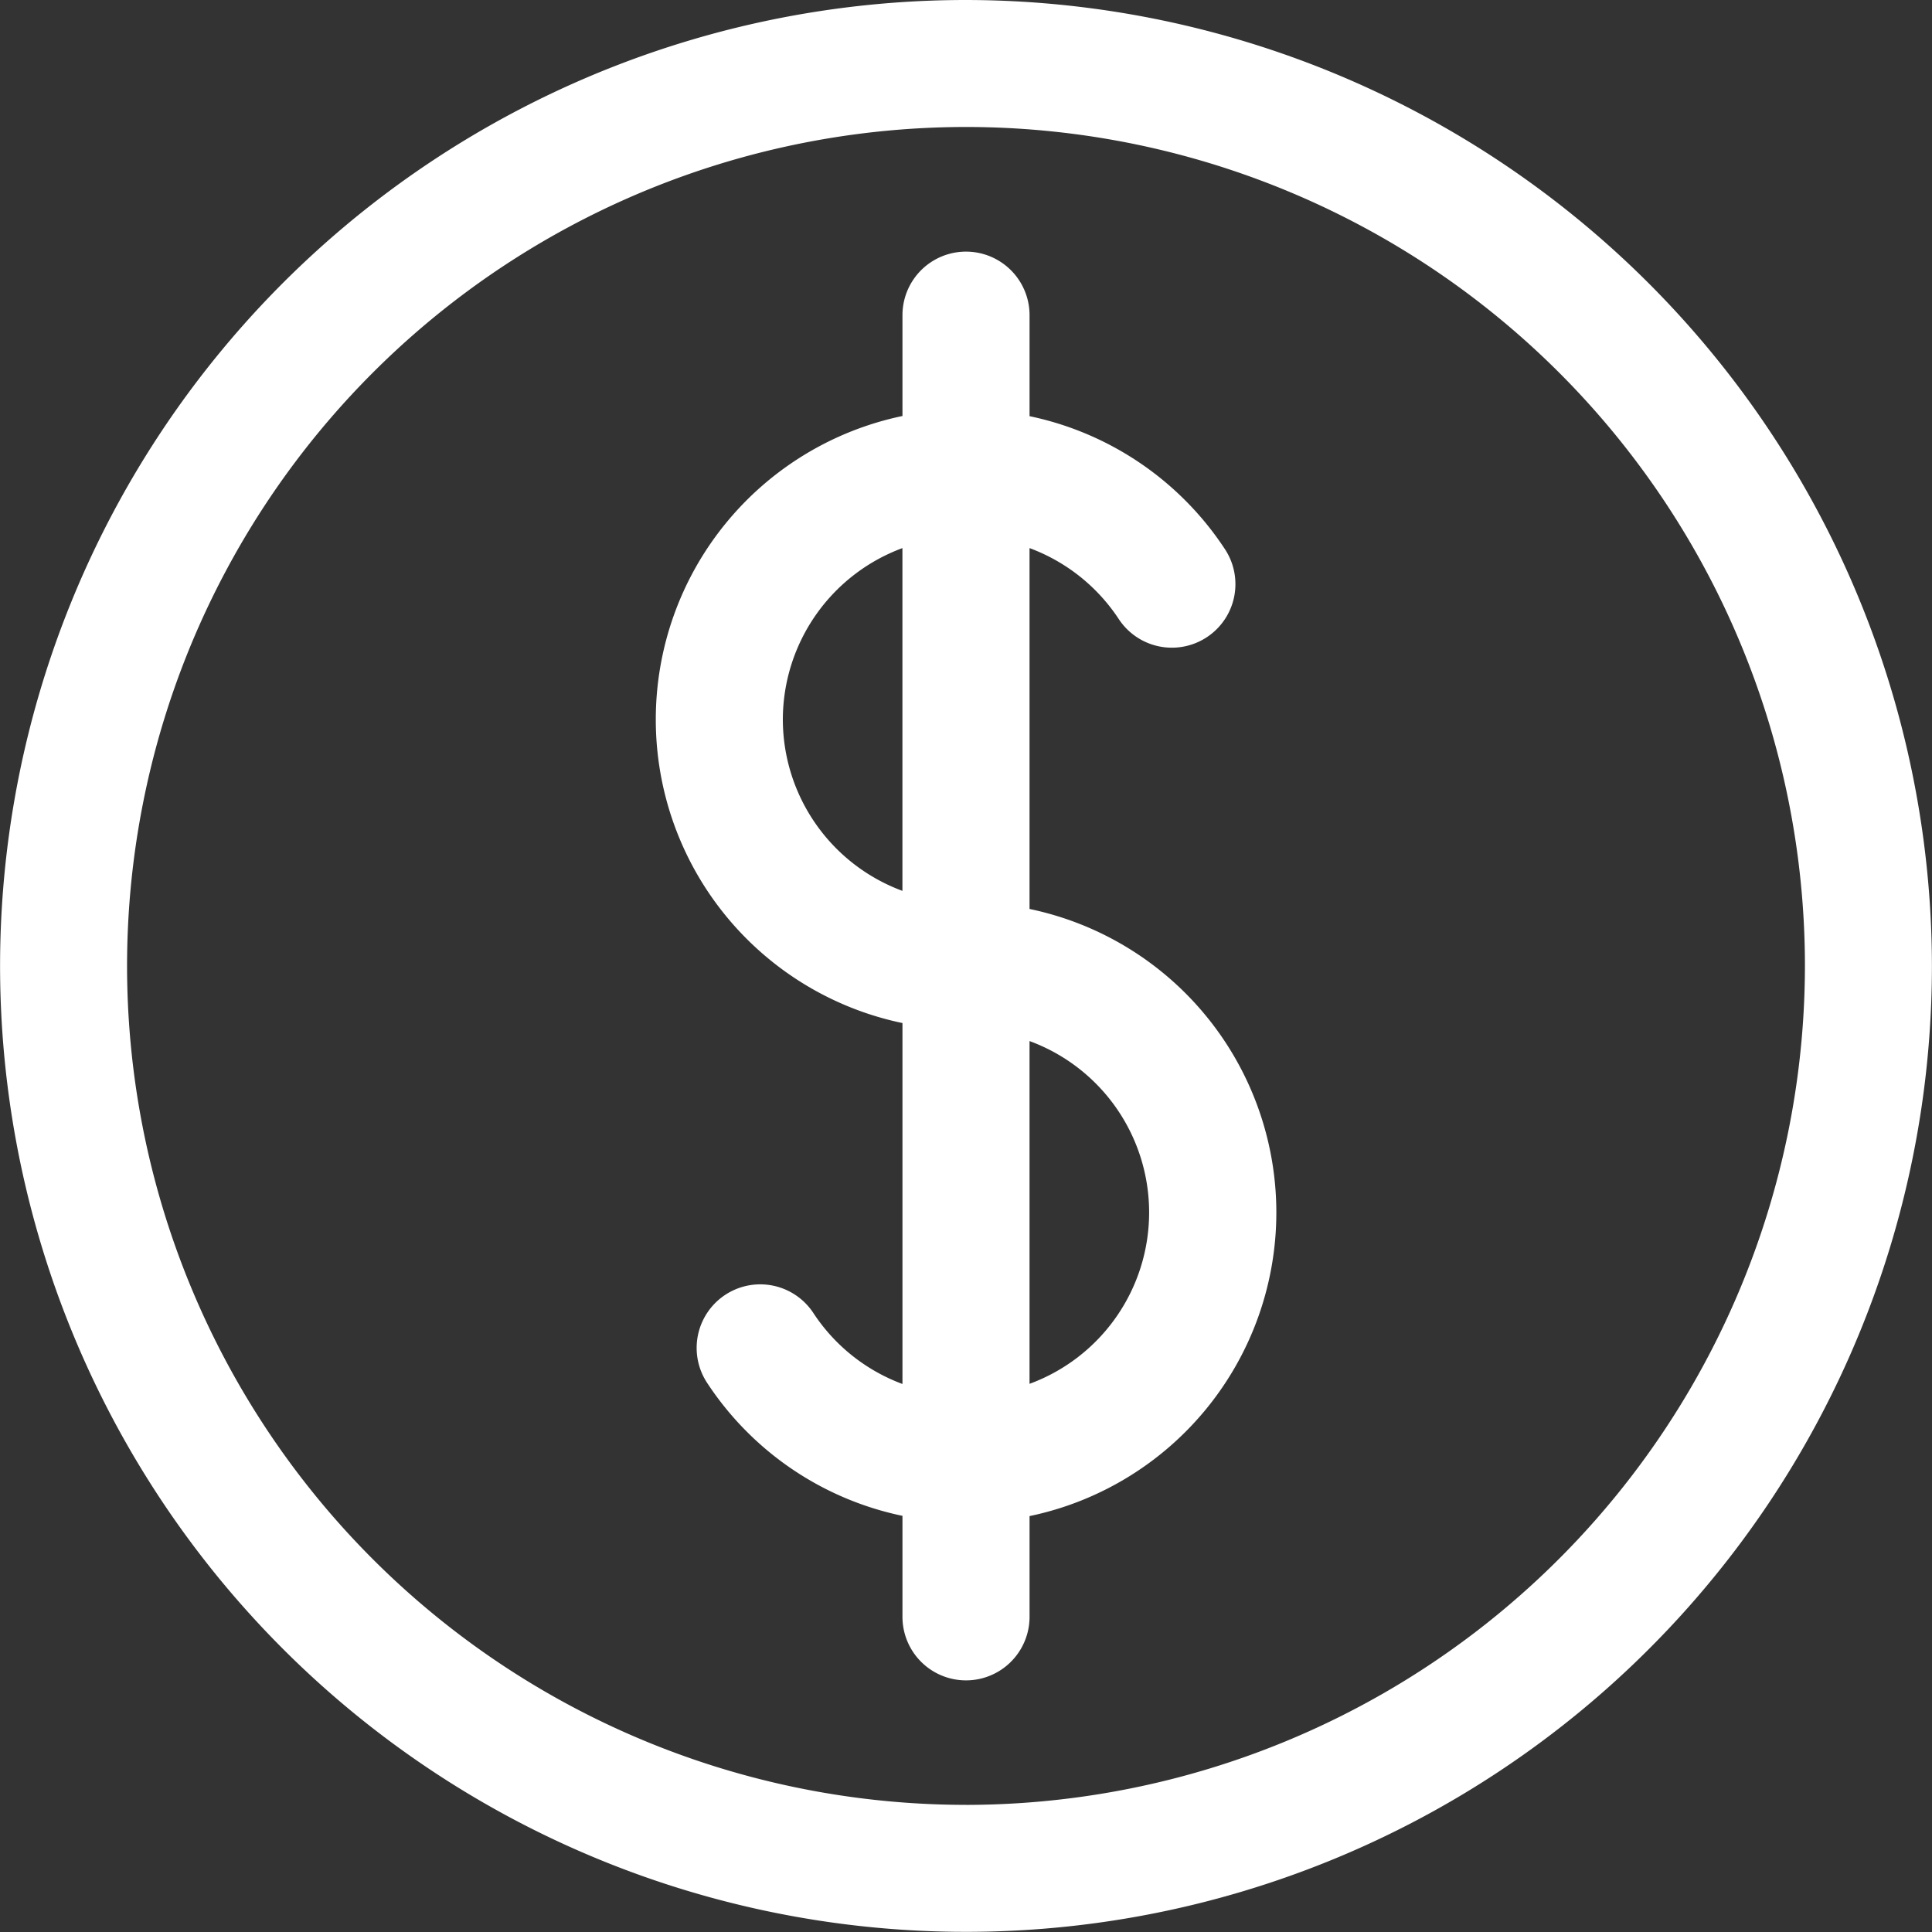
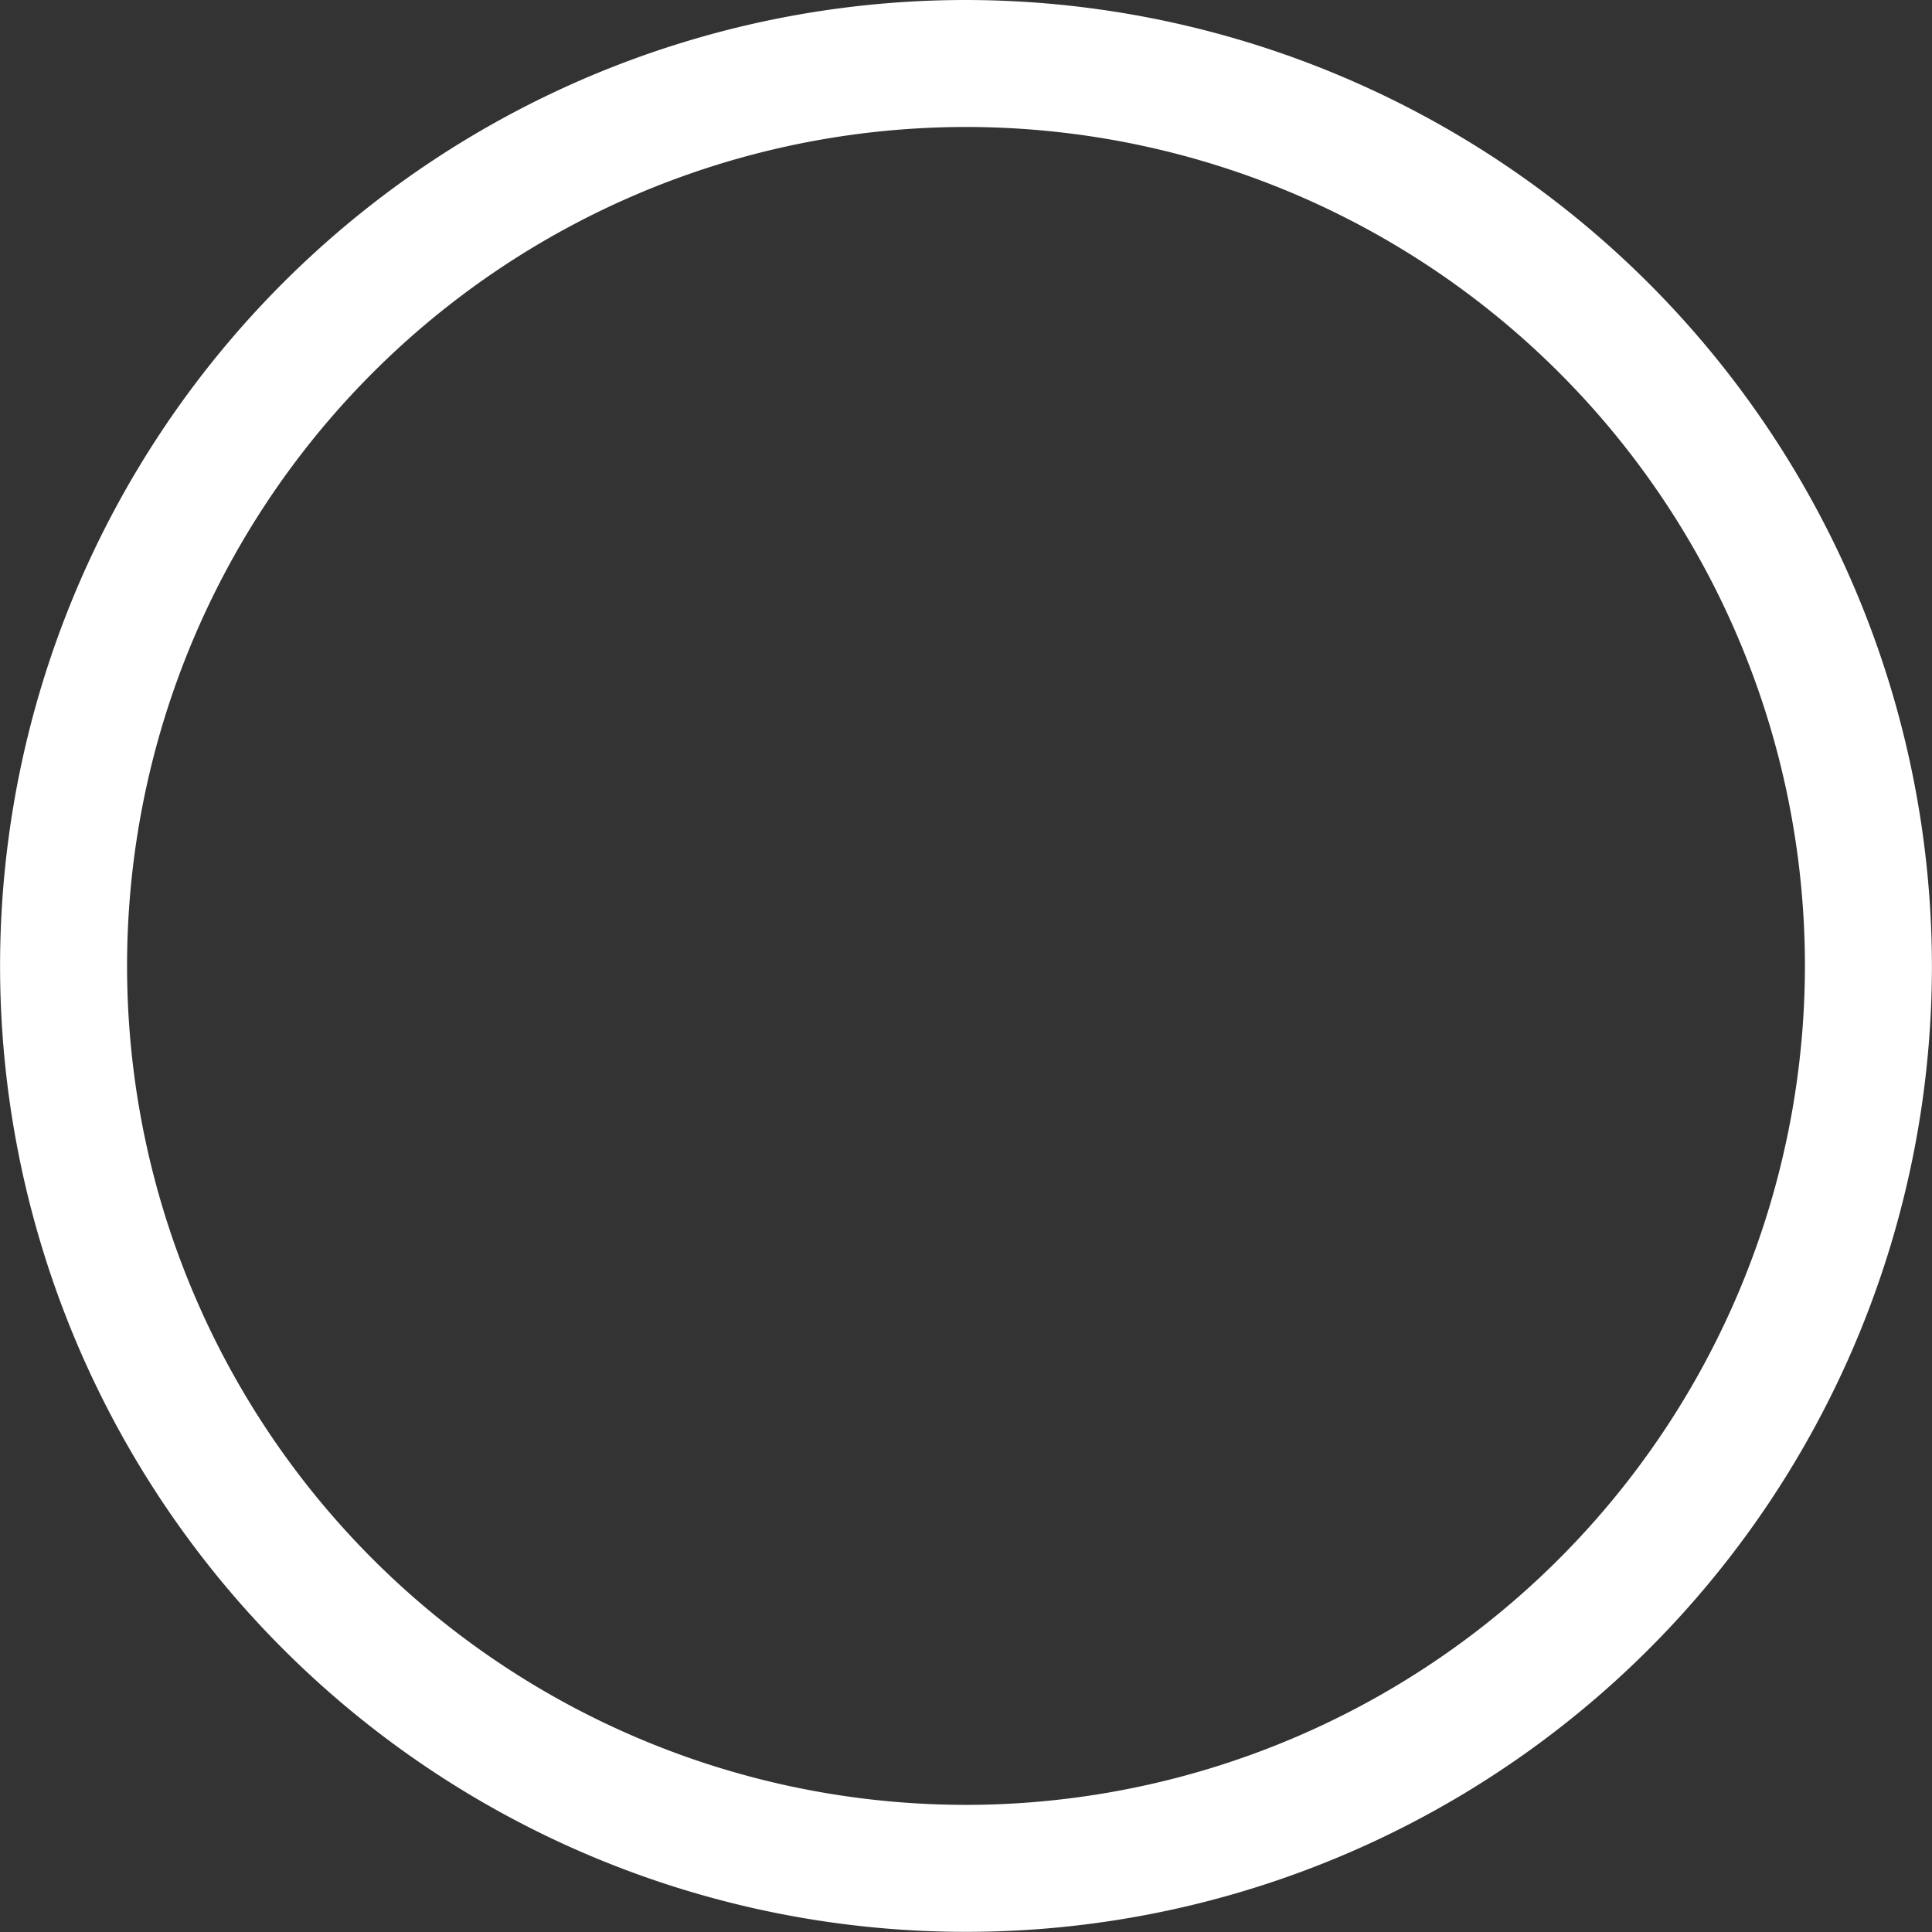
<svg xmlns="http://www.w3.org/2000/svg" id="Group_84" data-name="Group 84" width="100.408" height="100.408" viewBox="0 0 100.408 100.408">
  <rect x="0" y="0" width="100.408" height="100.408" fill="#333333" stroke="none" />
  <path id="Path_960" data-name="Path 960" d="M91.362,1347.755a50.2,50.2,0,1,0,50.2,50.2A50.26,50.26,0,0,0,91.362,1347.755Zm0,93.8a43.6,43.6,0,1,1,43.6-43.6A43.644,43.644,0,0,1,91.362,1441.557Z" transform="translate(-41.158 -1347.755)" fill="#fff" />
-   <path id="Path_961" data-name="Path 961" d="M68.447,1384.935V1366.18a9.507,9.507,0,0,1,4.638,3.689,3.3,3.3,0,1,0,5.518-3.632,16.081,16.081,0,0,0-10.155-6.913v-5.249a3.3,3.3,0,1,0-6.605,0v5.24a16.115,16.115,0,0,0,0,31.549v18.758a9.481,9.481,0,0,1-4.633-3.692,3.3,3.3,0,1,0-5.518,3.636,16.06,16.06,0,0,0,10.151,6.909v5.248a3.3,3.3,0,1,0,6.605,0v-5.235a16.116,16.116,0,0,0,0-31.553Zm-12.821-9.848a9.512,9.512,0,0,1,6.215-8.907v17.814A9.509,9.509,0,0,1,55.626,1375.087Zm12.821,34.531V1391.8a9.49,9.49,0,0,1,0,17.814Z" transform="translate(-14.941 -1337.695)" fill="#fff" />
</svg>